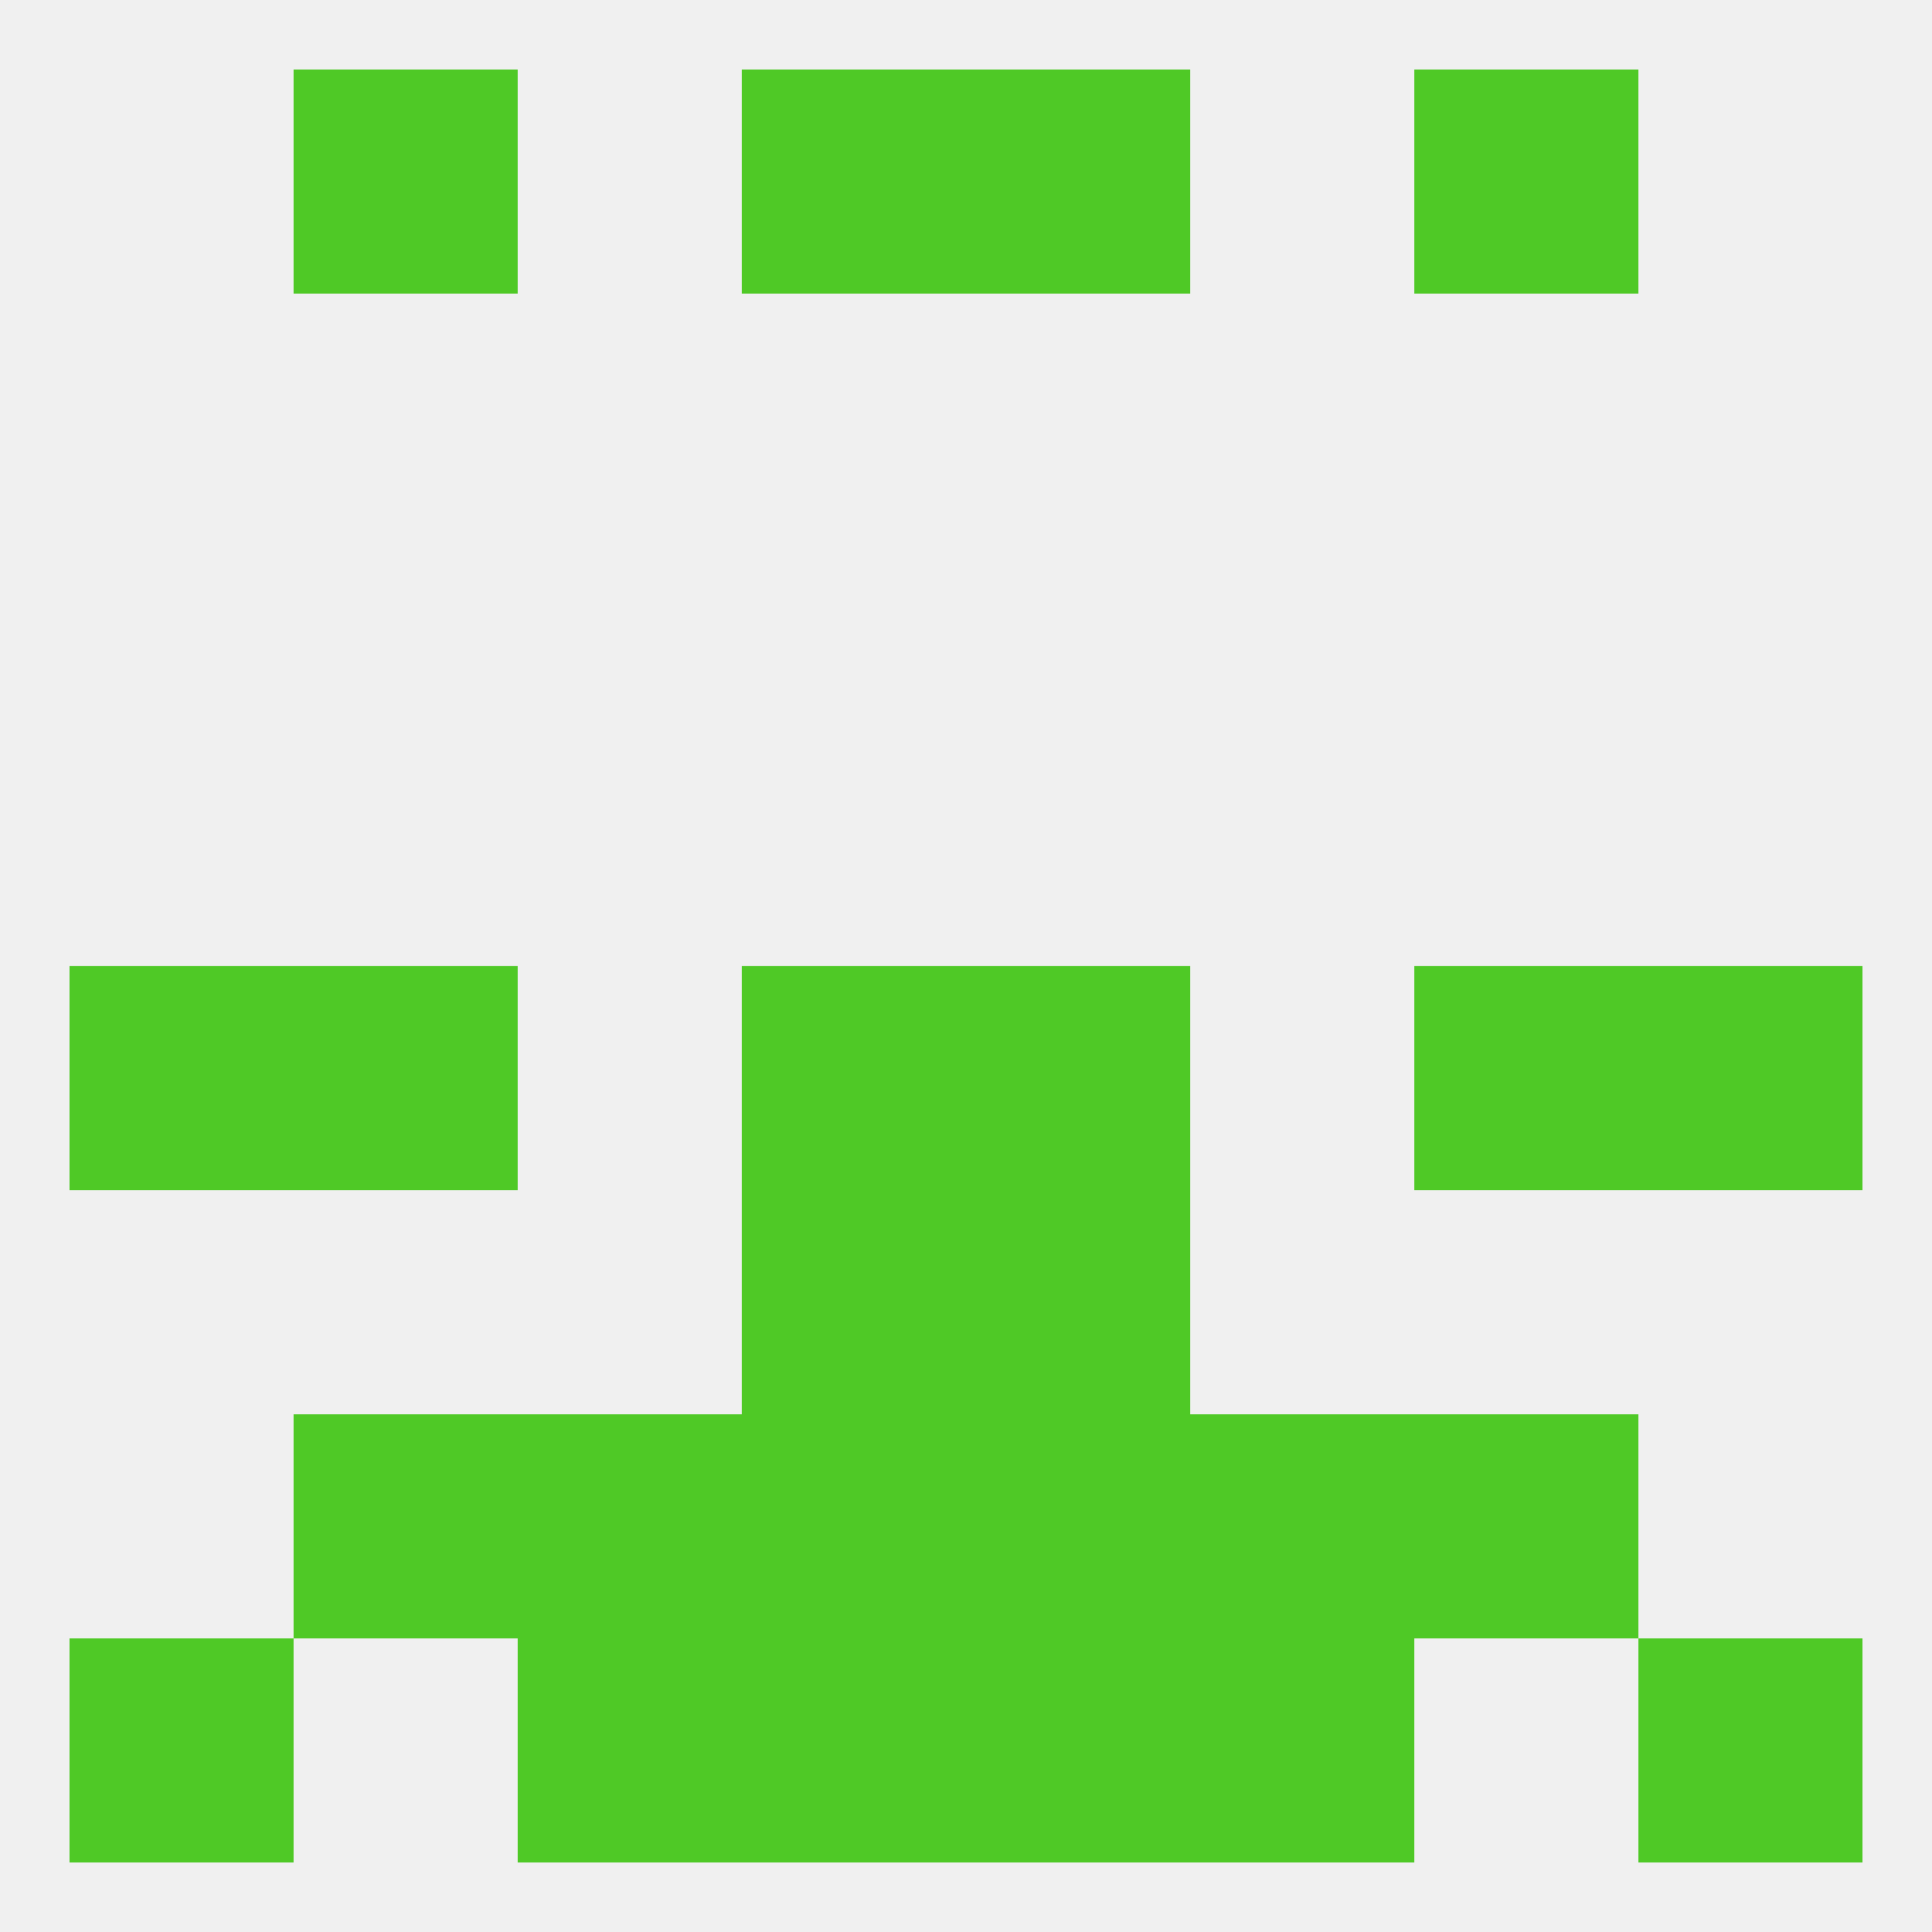
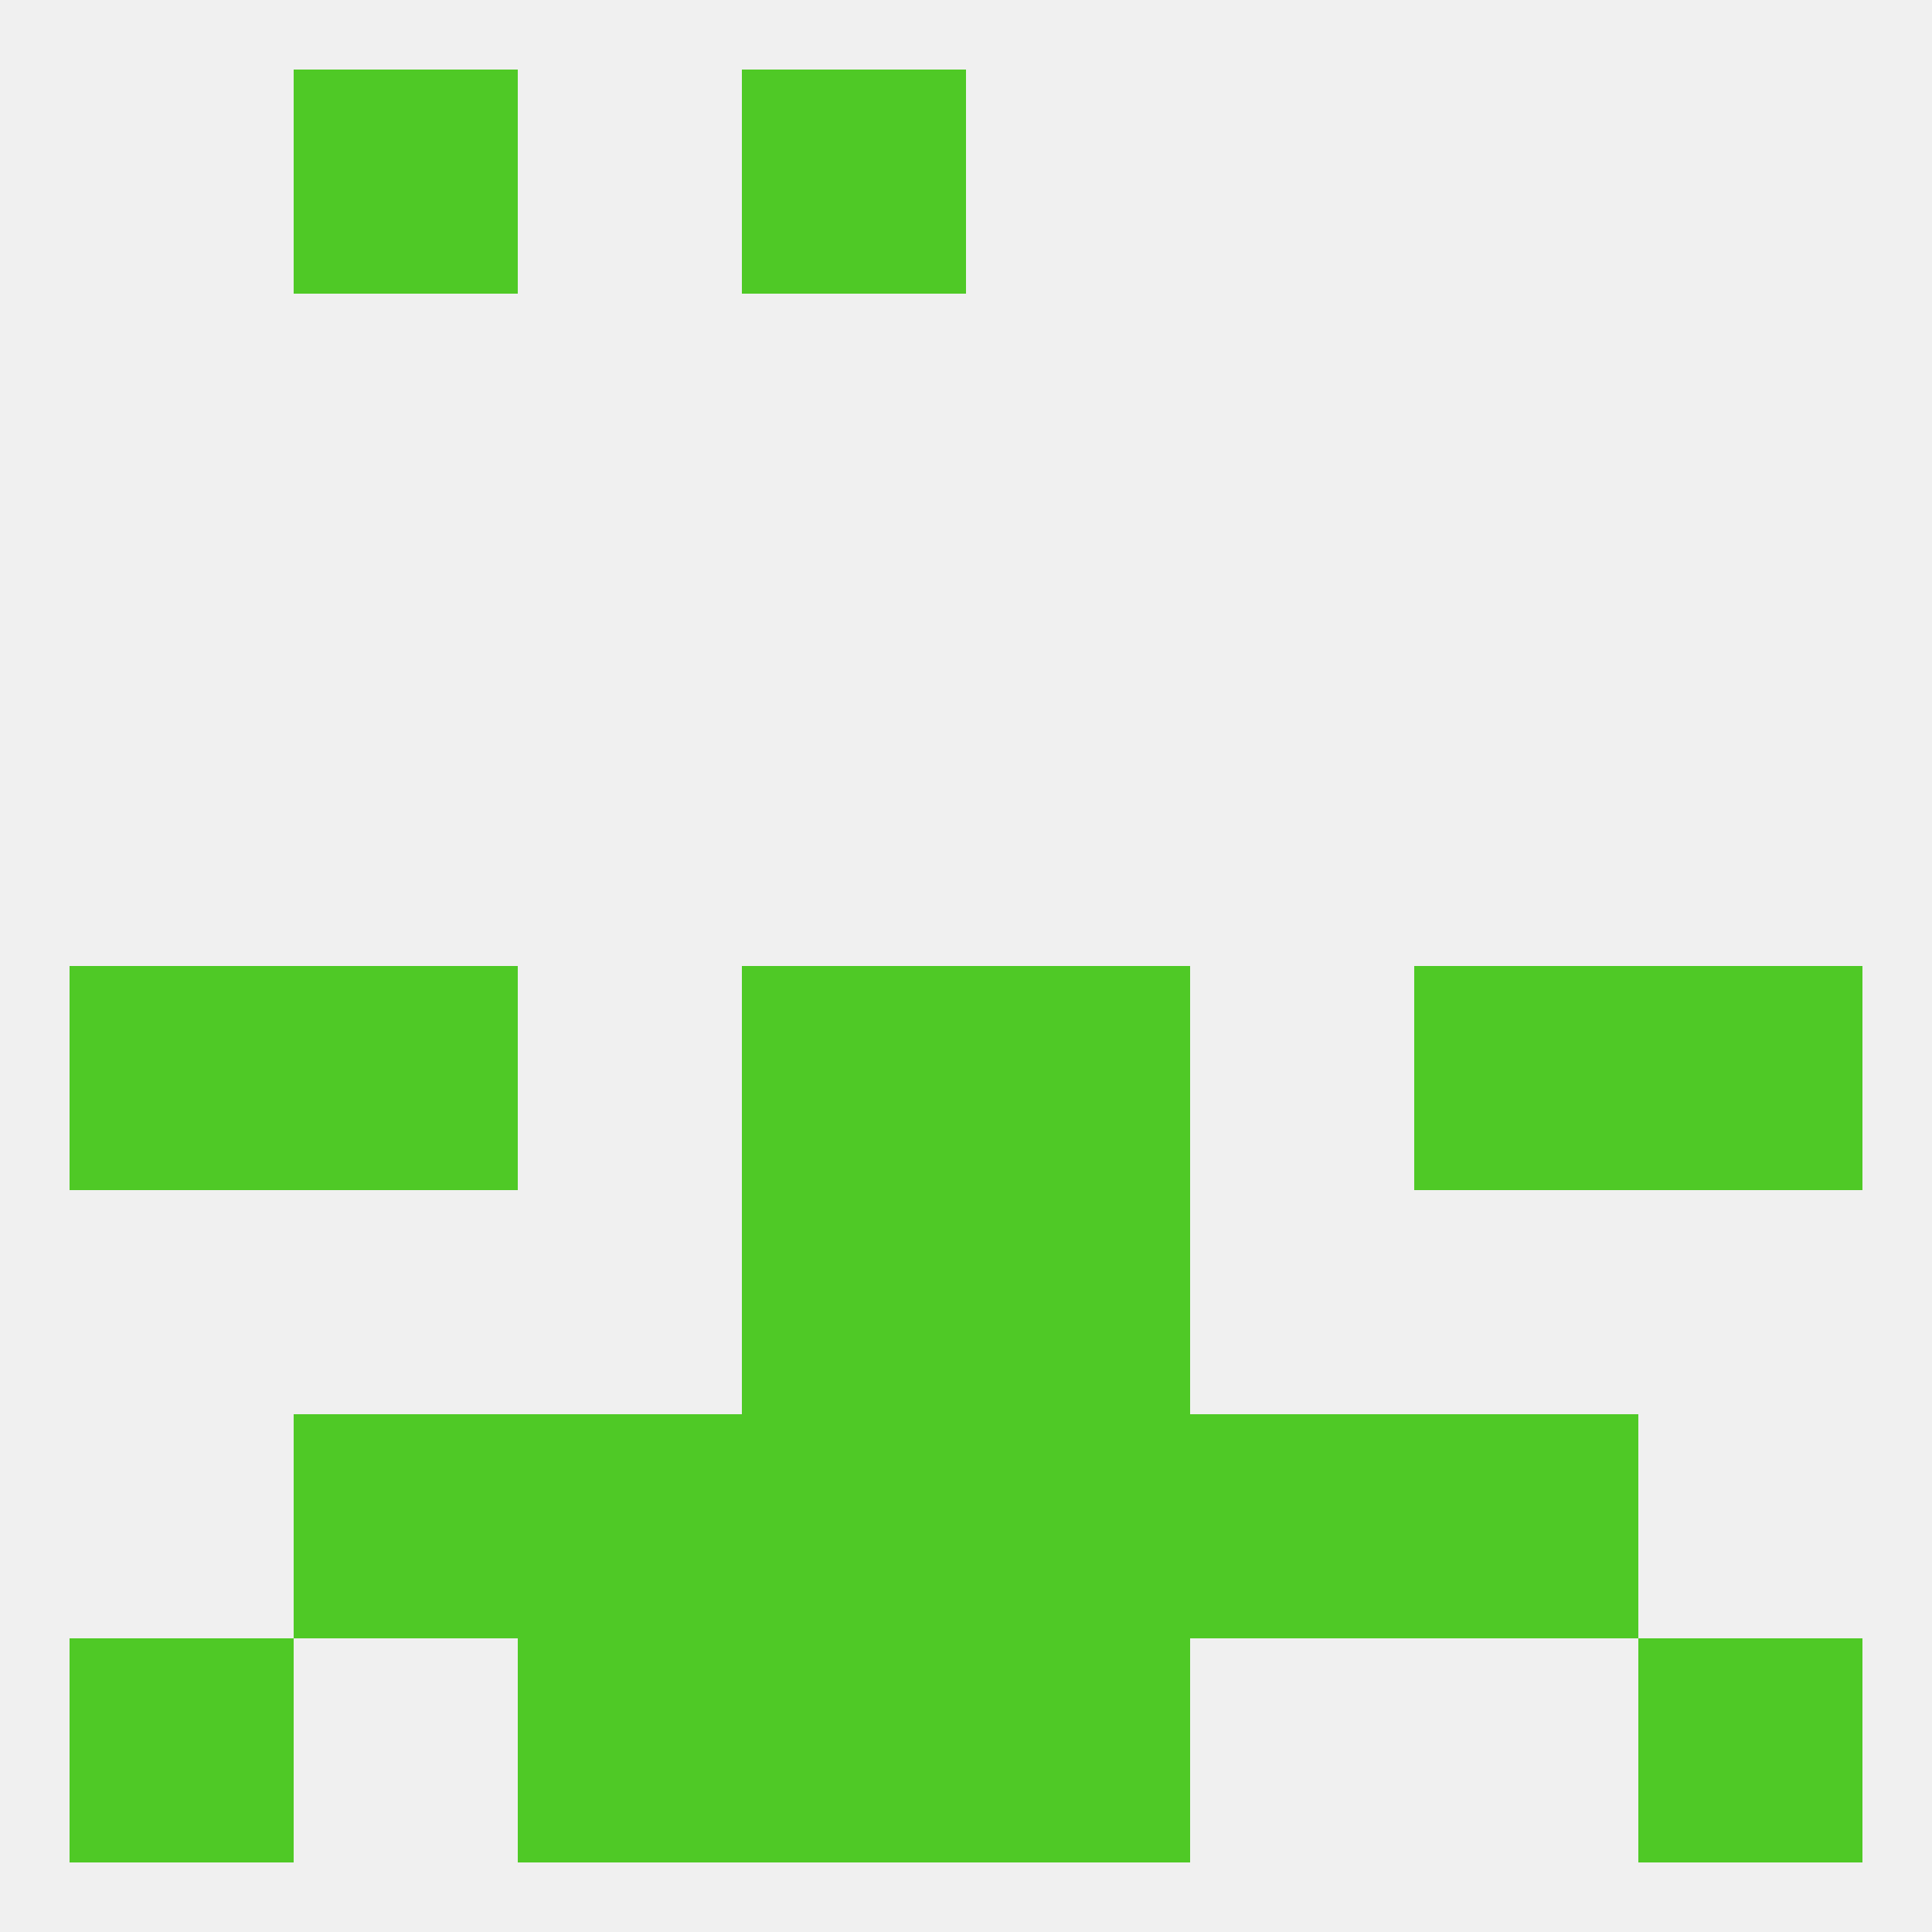
<svg xmlns="http://www.w3.org/2000/svg" version="1.1" baseprofile="full" width="250" height="250" viewBox="0 0 250 250">
  <rect width="100%" height="100%" fill="rgba(240,240,240,255)" />
  <rect x="9" y="125" width="29" height="29" fill="rgba(79,201,38,255)" />
  <rect x="212" y="125" width="29" height="29" fill="rgba(79,201,38,255)" />
  <rect x="38" y="125" width="29" height="29" fill="rgba(79,201,38,255)" />
  <rect x="183" y="125" width="29" height="29" fill="rgba(79,201,38,255)" />
  <rect x="96" y="125" width="29" height="29" fill="rgba(79,201,38,255)" />
  <rect x="125" y="125" width="29" height="29" fill="rgba(79,201,38,255)" />
  <rect x="96" y="154" width="29" height="29" fill="rgba(79,201,38,255)" />
  <rect x="125" y="154" width="29" height="29" fill="rgba(79,201,38,255)" />
  <rect x="154" y="183" width="29" height="29" fill="rgba(79,201,38,255)" />
  <rect x="38" y="183" width="29" height="29" fill="rgba(79,201,38,255)" />
  <rect x="183" y="183" width="29" height="29" fill="rgba(79,201,38,255)" />
  <rect x="96" y="183" width="29" height="29" fill="rgba(79,201,38,255)" />
  <rect x="125" y="183" width="29" height="29" fill="rgba(79,201,38,255)" />
  <rect x="67" y="183" width="29" height="29" fill="rgba(79,201,38,255)" />
  <rect x="38" y="9" width="29" height="29" fill="rgba(79,201,38,255)" />
-   <rect x="183" y="9" width="29" height="29" fill="rgba(79,201,38,255)" />
  <rect x="96" y="9" width="29" height="29" fill="rgba(79,201,38,255)" />
-   <rect x="125" y="9" width="29" height="29" fill="rgba(79,201,38,255)" />
-   <rect x="154" y="212" width="29" height="29" fill="rgba(79,201,38,255)" />
  <rect x="9" y="212" width="29" height="29" fill="rgba(79,201,38,255)" />
  <rect x="212" y="212" width="29" height="29" fill="rgba(79,201,38,255)" />
  <rect x="96" y="212" width="29" height="29" fill="rgba(79,201,38,255)" />
  <rect x="125" y="212" width="29" height="29" fill="rgba(79,201,38,255)" />
  <rect x="67" y="212" width="29" height="29" fill="rgba(79,201,38,255)" />
</svg>